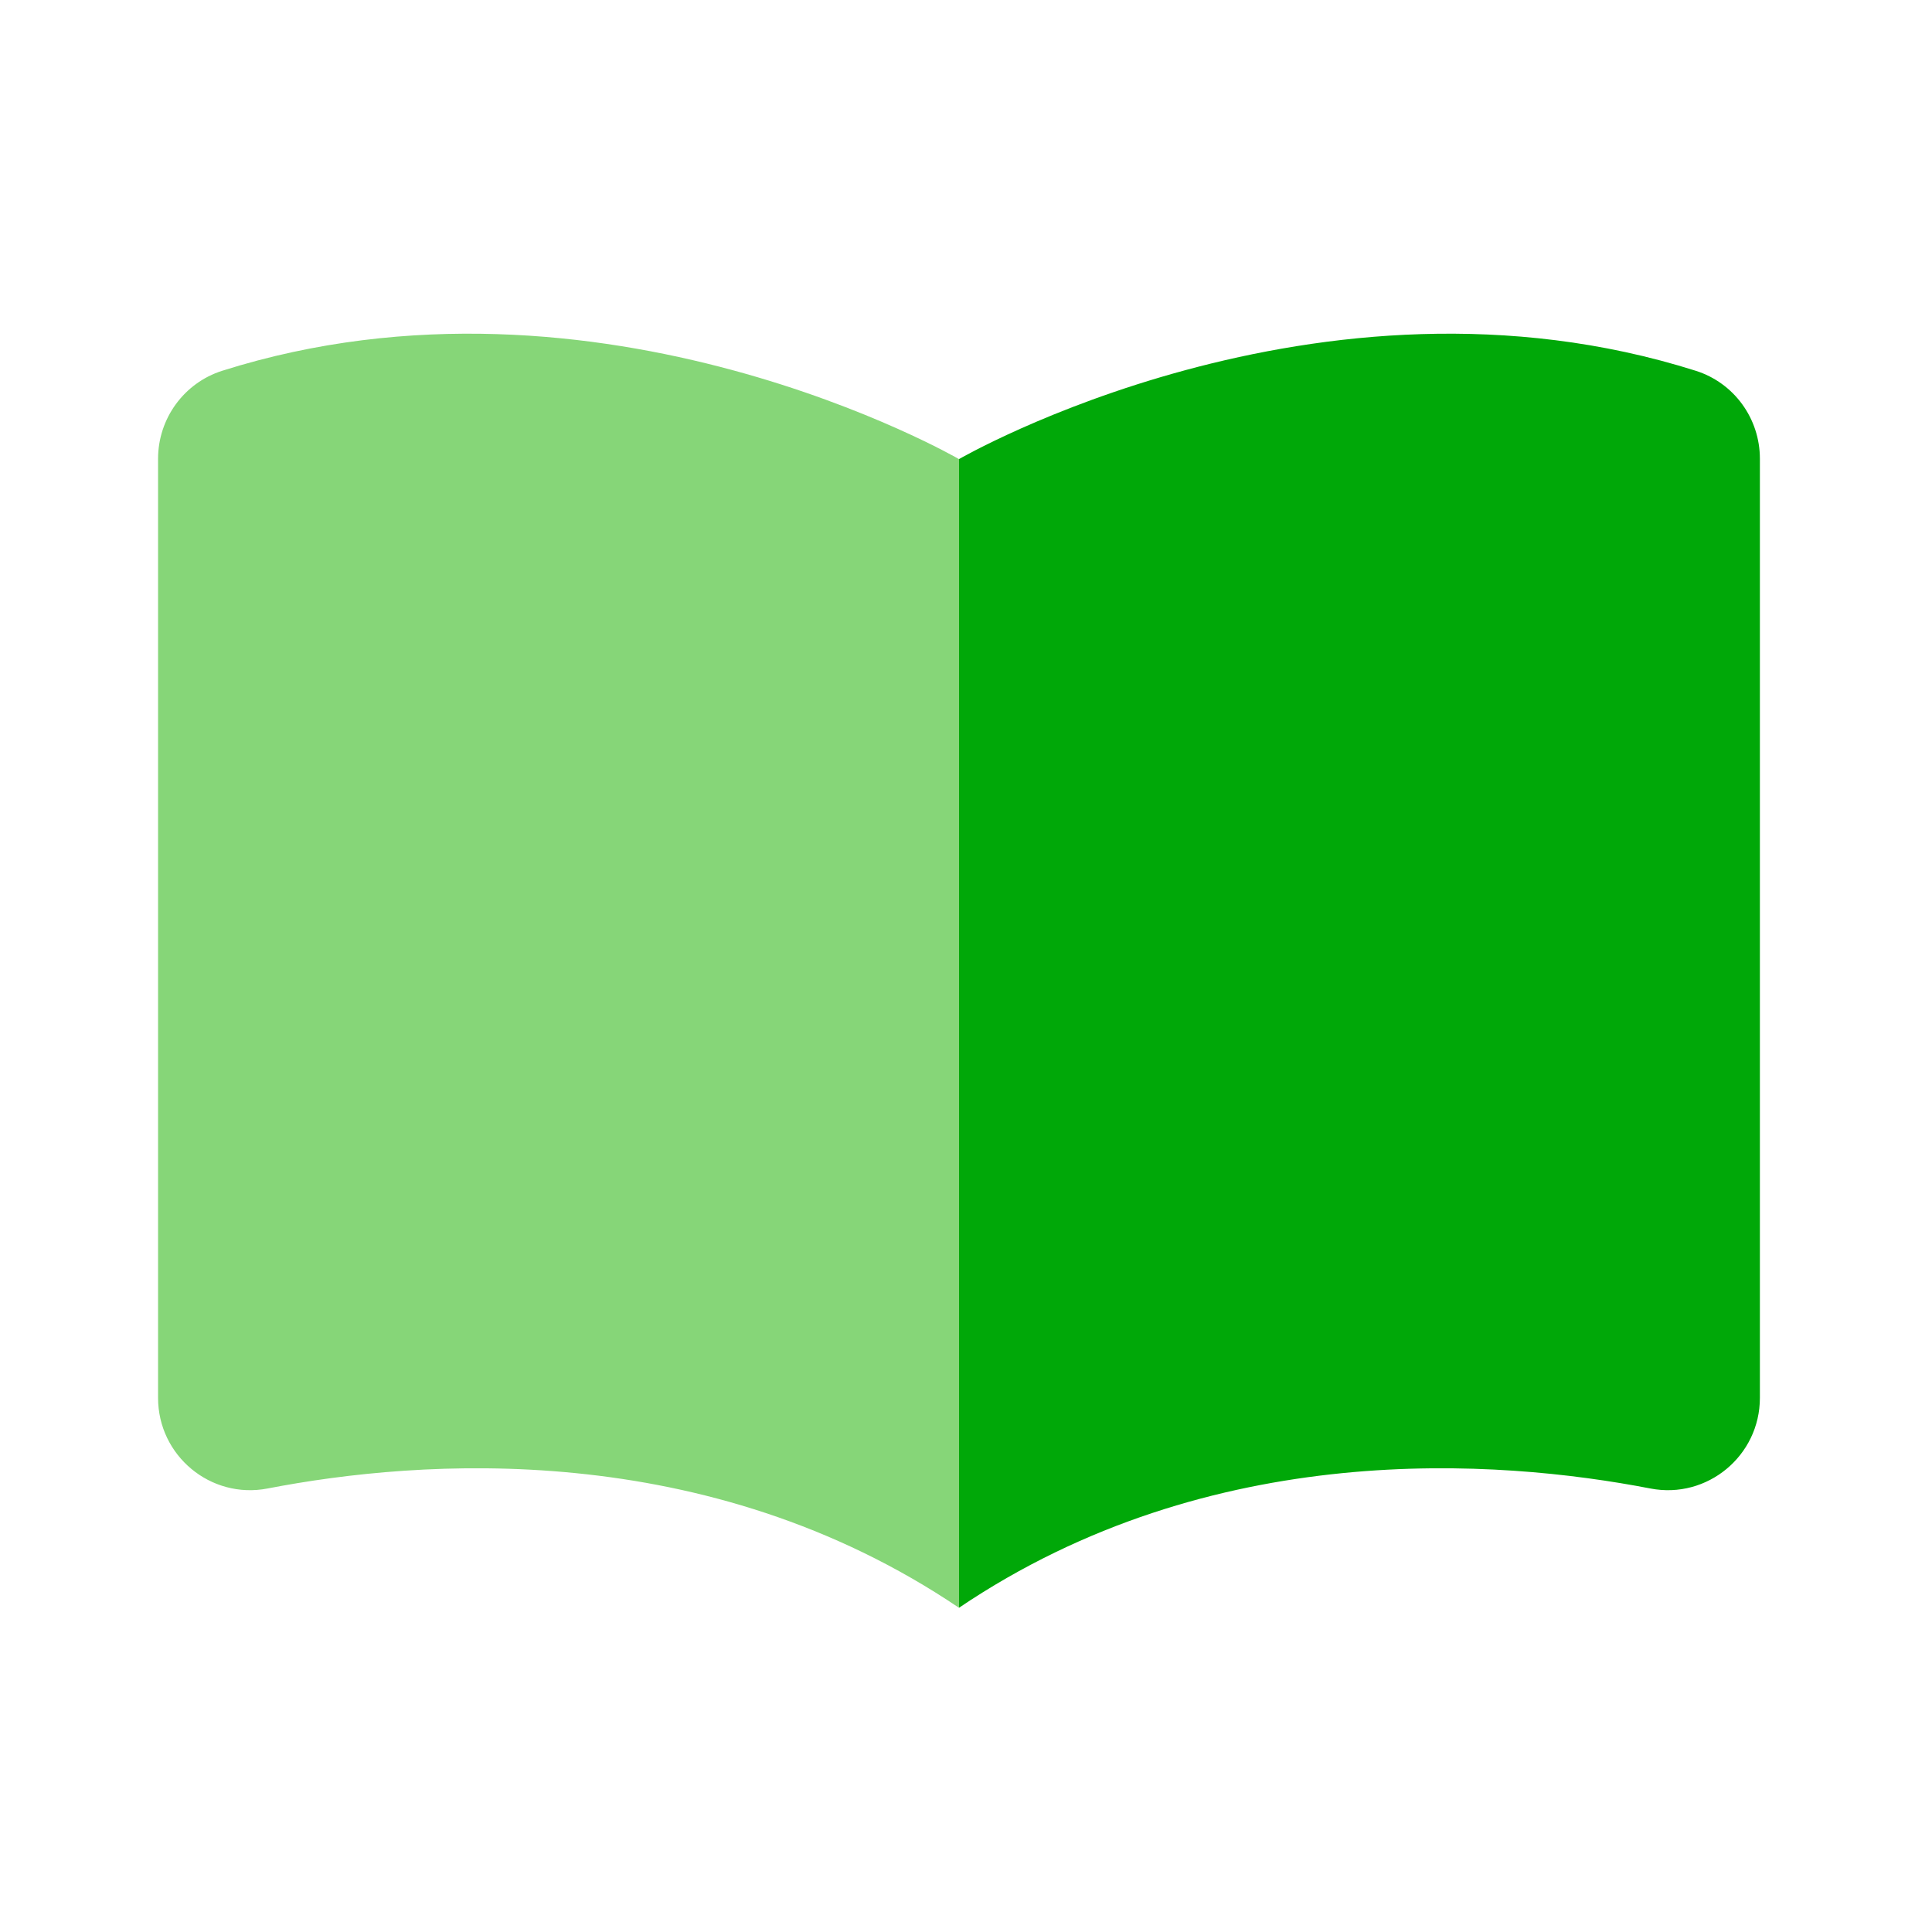
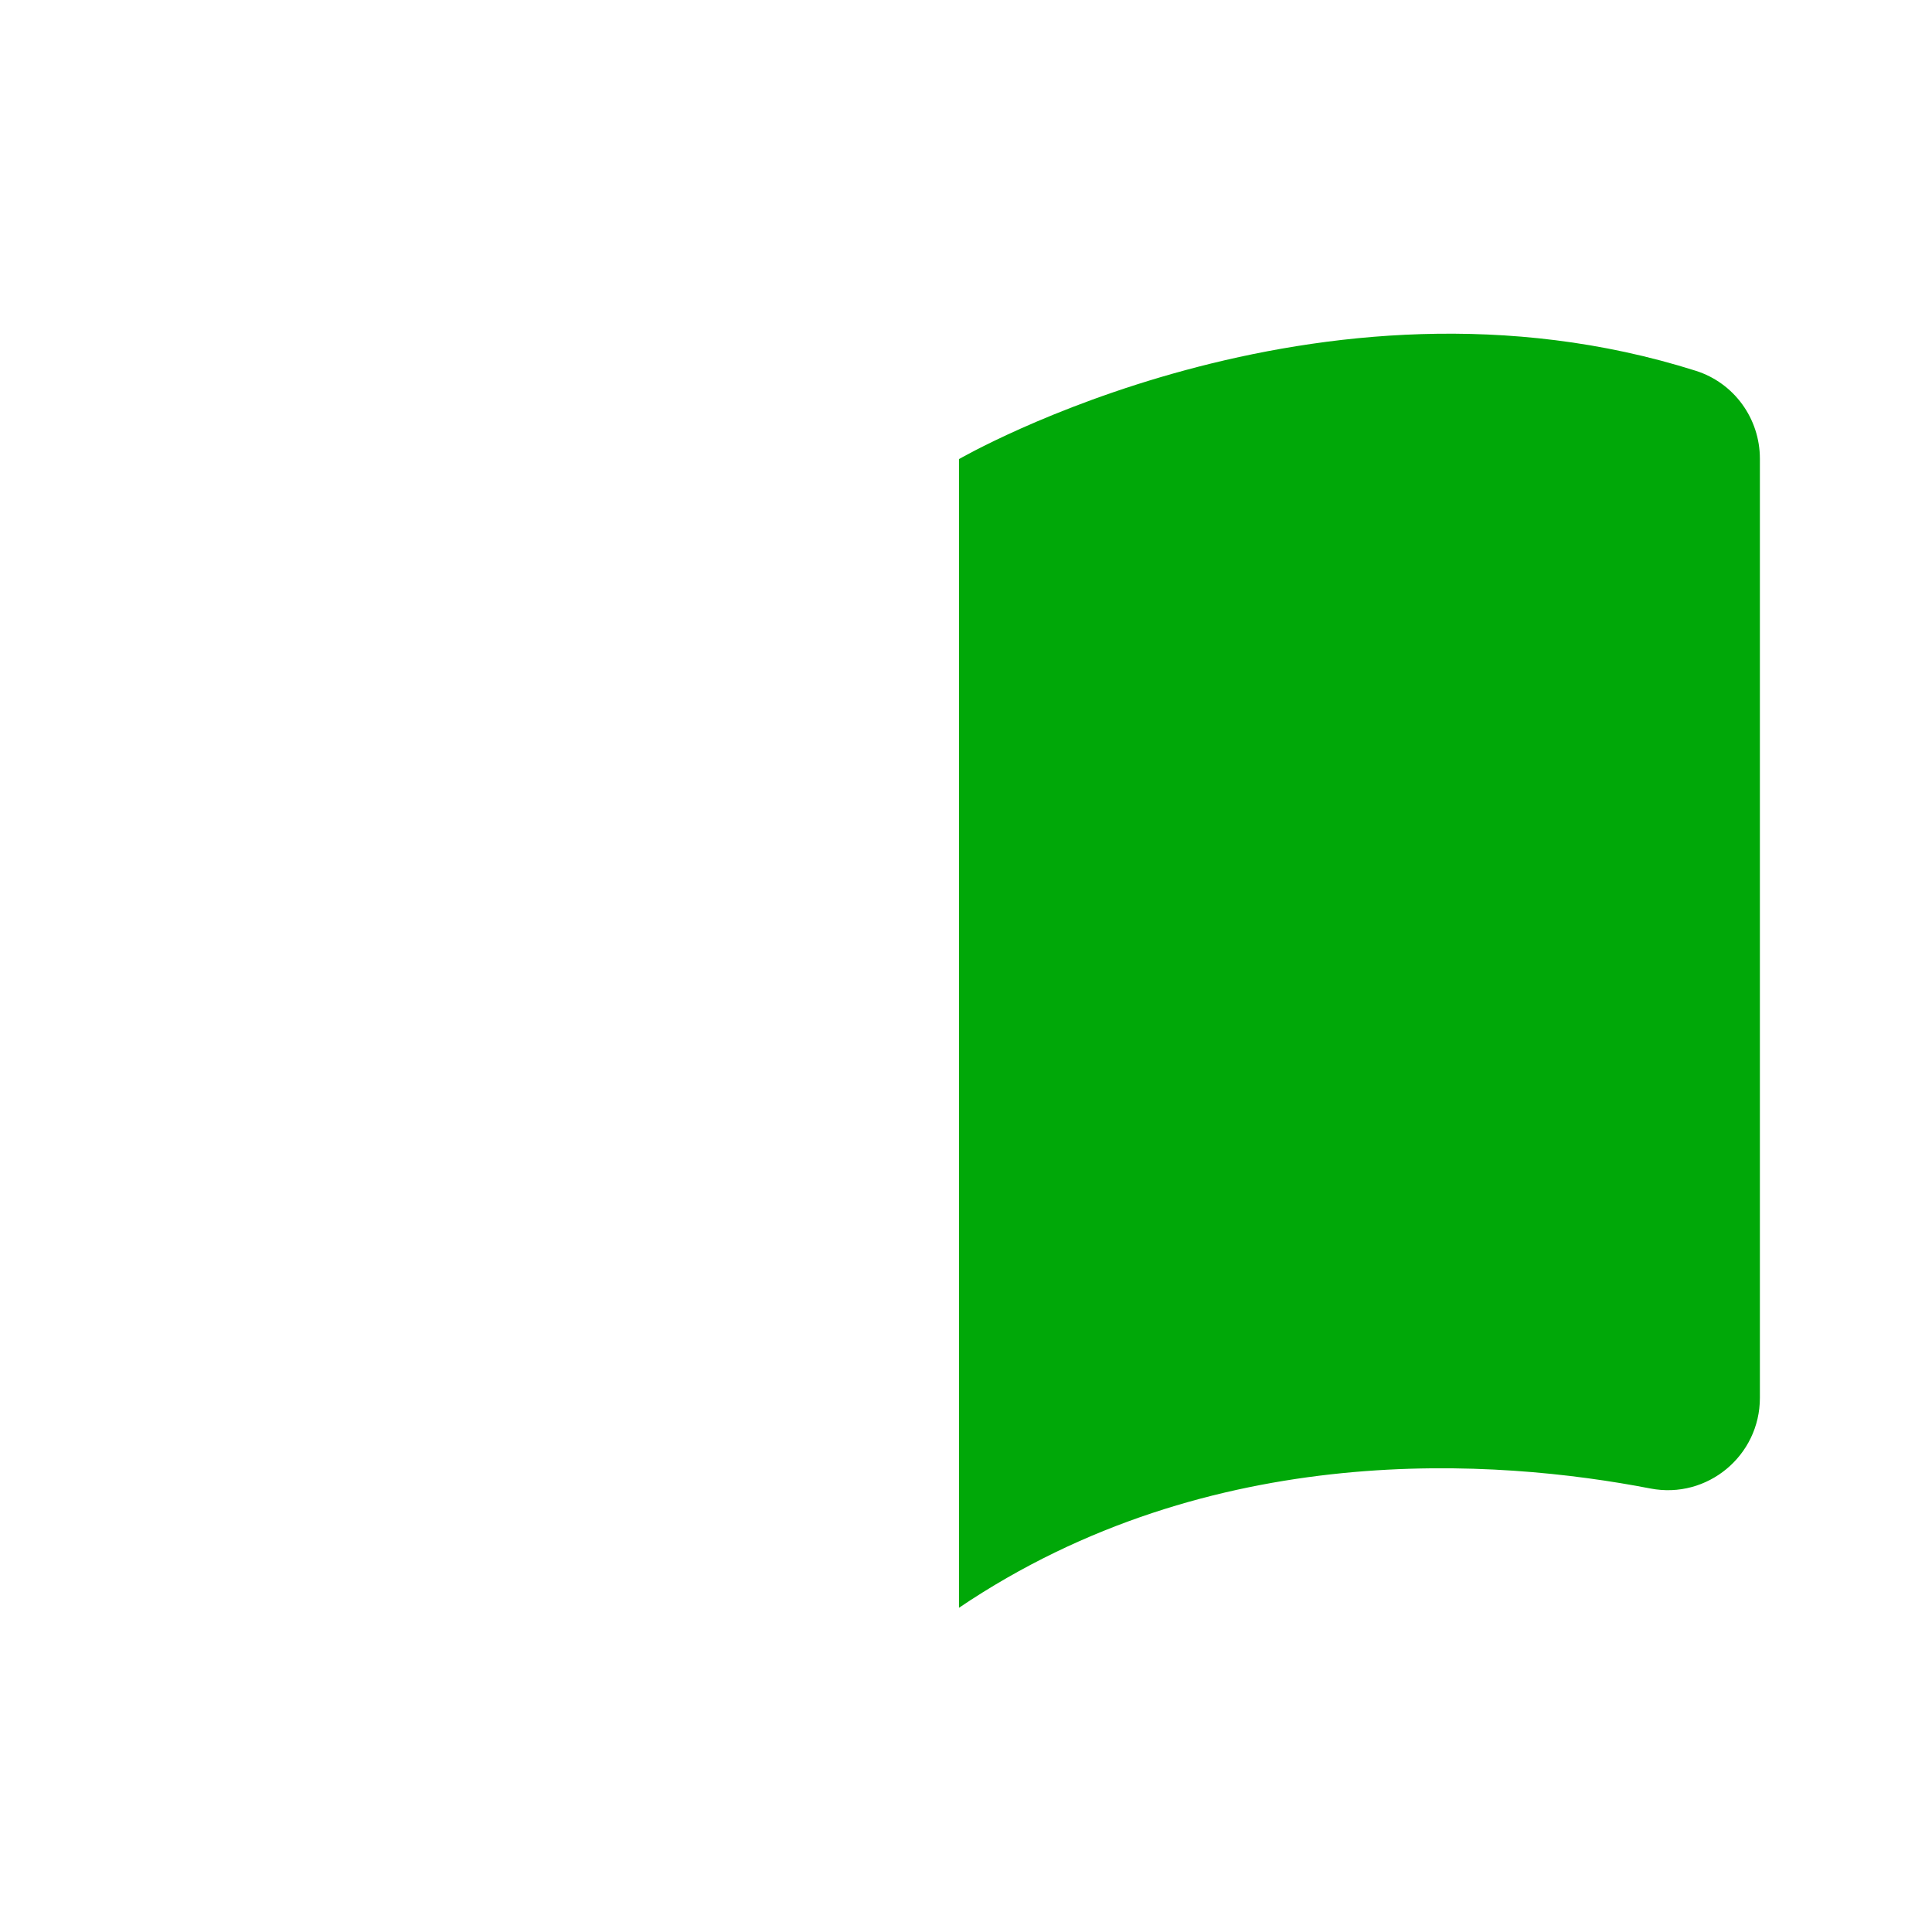
<svg xmlns="http://www.w3.org/2000/svg" width="60" height="60" viewBox="0 0 60 60" fill="none">
  <g clip-path="url(#clip0_4008_500)">
-     <path d="M4.909 14.247V43.413C4.909 45.207 6.54 46.566 8.307 46.227C13.042 45.311 21.938 44.635 29.782 49.931V14.258C29.782 14.258 18.638 7.8 6.9 11.515C5.716 11.891 4.909 12.998 4.909 14.247Z" fill="#86D678" />
    <path d="M54.655 14.247V43.413C54.655 45.207 53.024 46.566 51.257 46.227C46.522 45.311 37.626 44.635 29.782 49.931V14.258C29.782 14.258 40.926 7.8 52.664 11.515C53.853 11.891 54.655 12.998 54.655 14.247Z" fill="#00A808" />
  </g>
  <defs>
    <clipPath id="clip0_4008_500">
      <rect width="49.745" height="39.562" fill="white" transform="translate(4.909 10.364)" />
    </clipPath>
  </defs>
</svg>